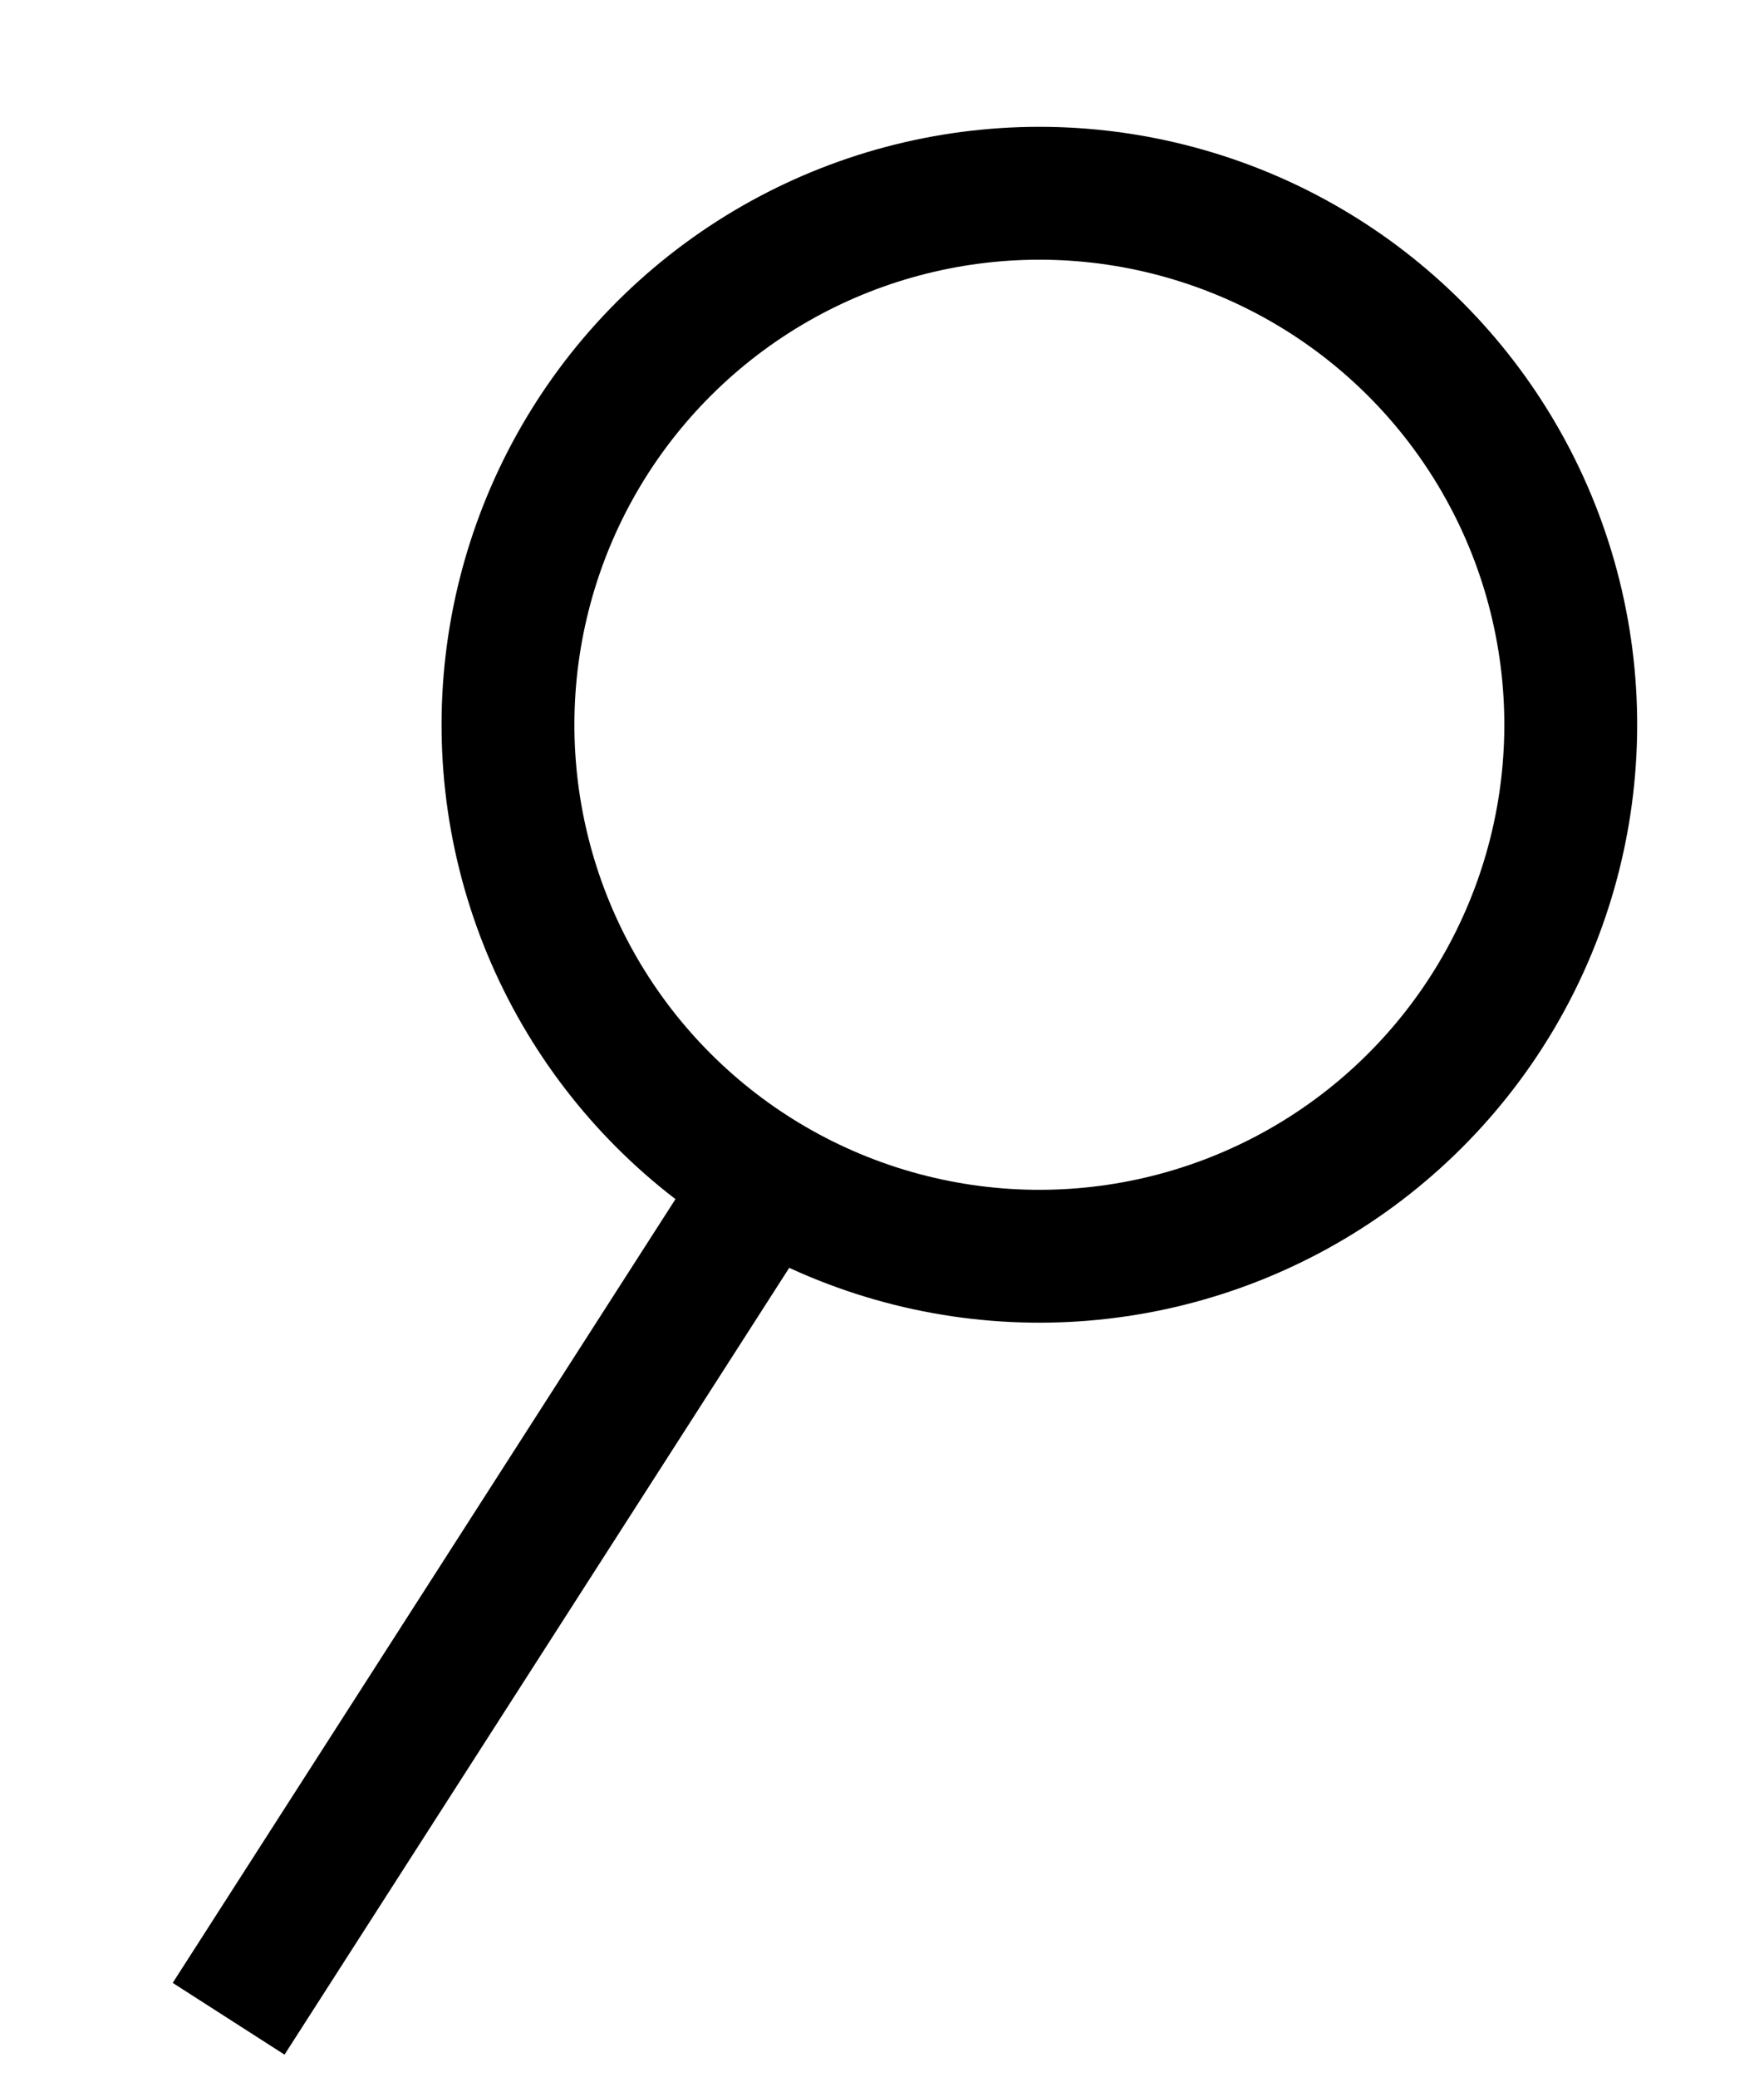
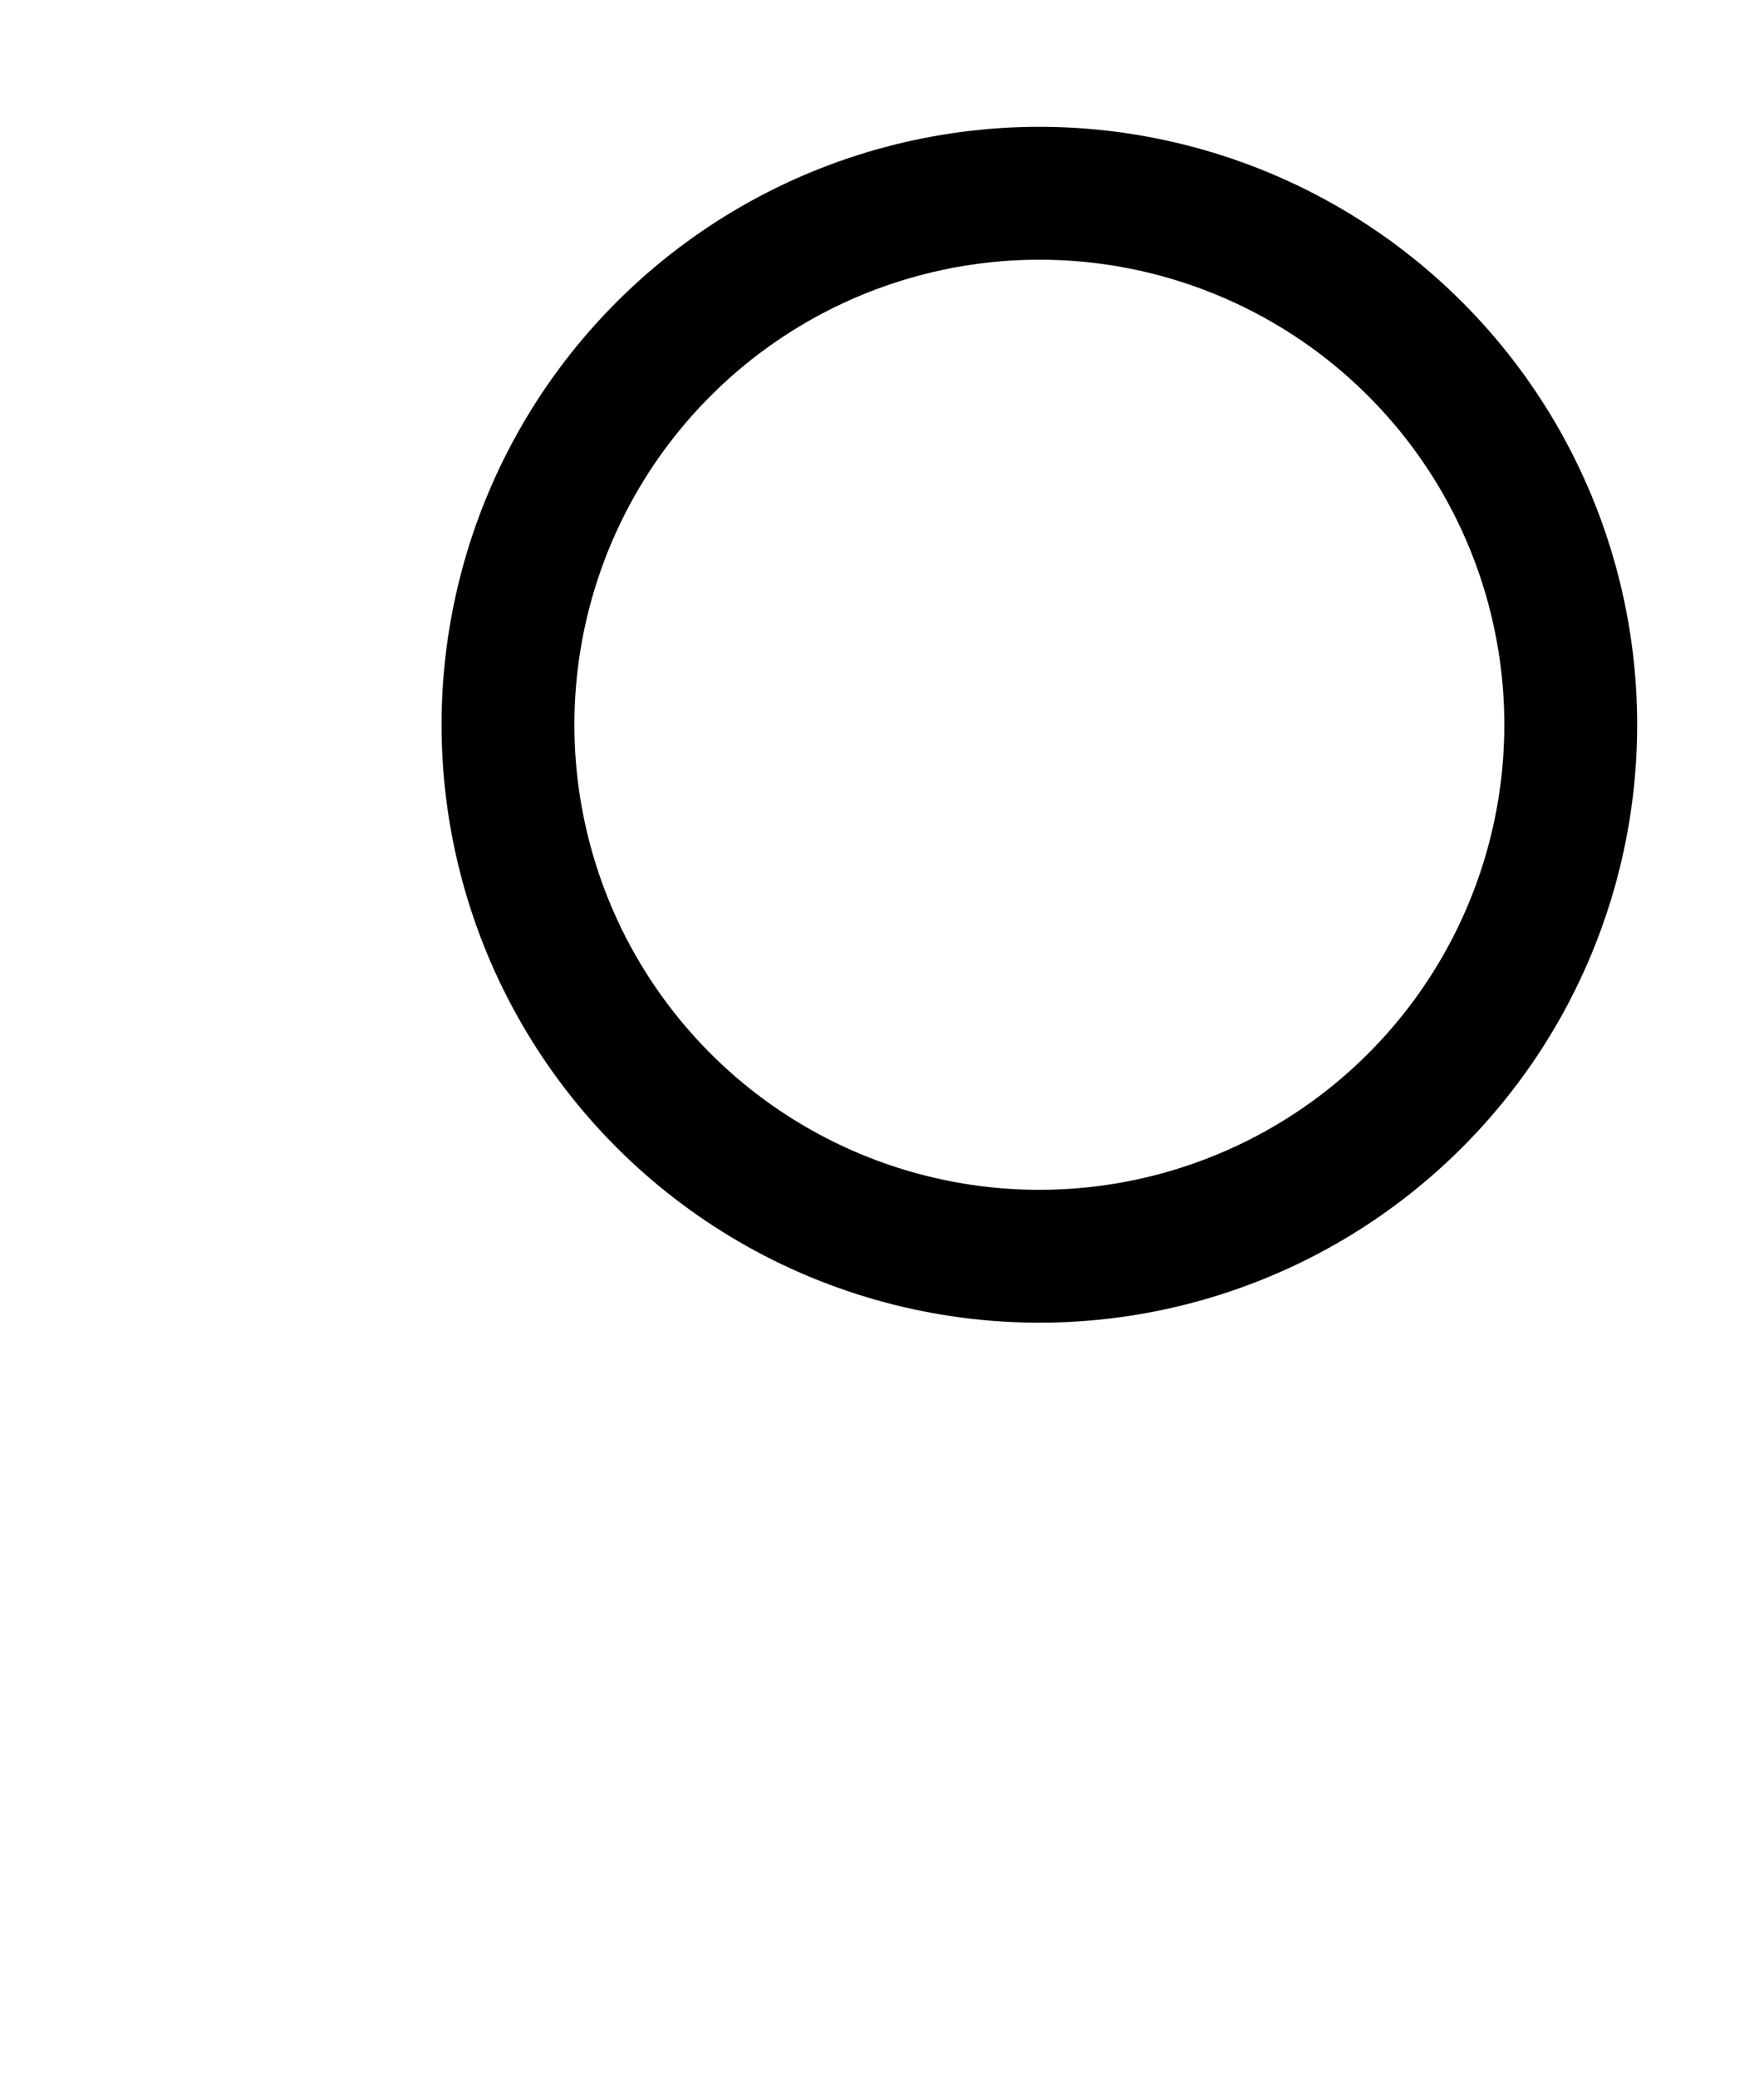
<svg xmlns="http://www.w3.org/2000/svg" width="19.918" height="23.444" viewBox="0 0 19.918 23.444">
  <g transform="translate(-1.234 5.232) rotate(-14)">
-     <path d="M7.459,0,0,7.033" transform="translate(0 10.412)" fill="none" stroke="#000" stroke-linecap="square" stroke-width="1.5" />
    <ellipse cx="6" cy="6" rx="6" ry="6" transform="translate(5.871 0)" fill="none" stroke="#000" stroke-linecap="square" stroke-width="1.5" />
  </g>
</svg>